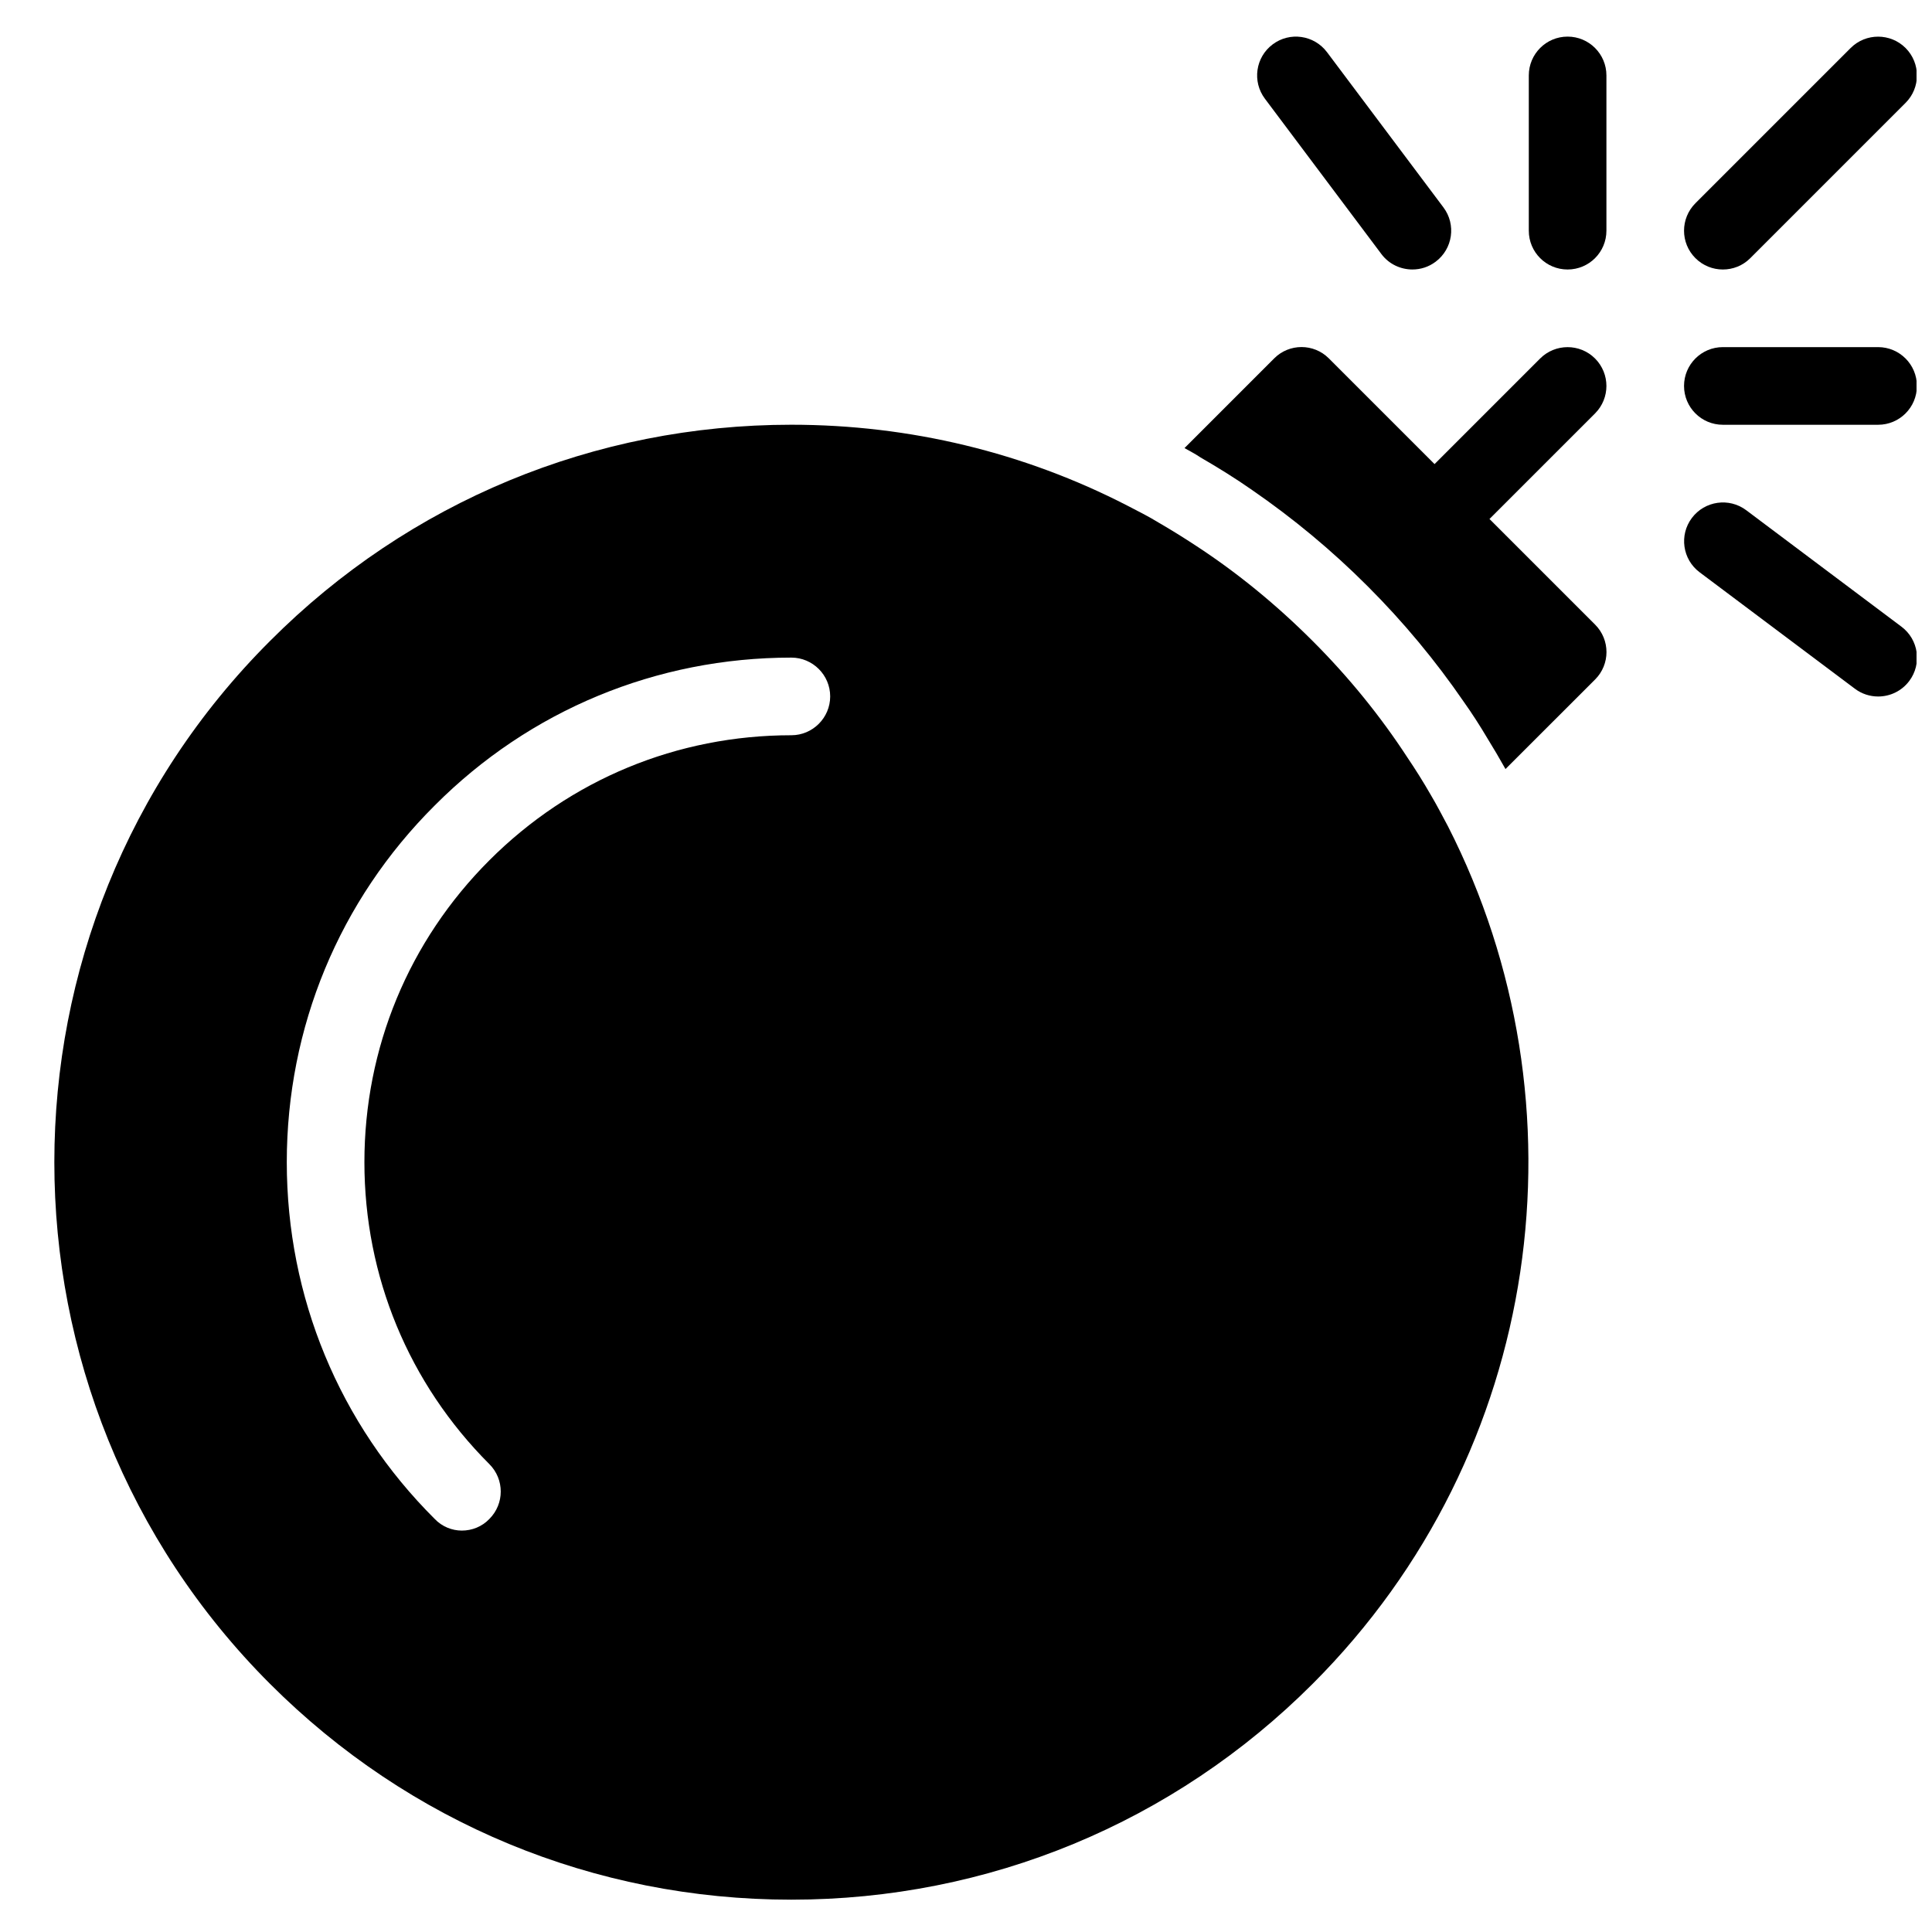
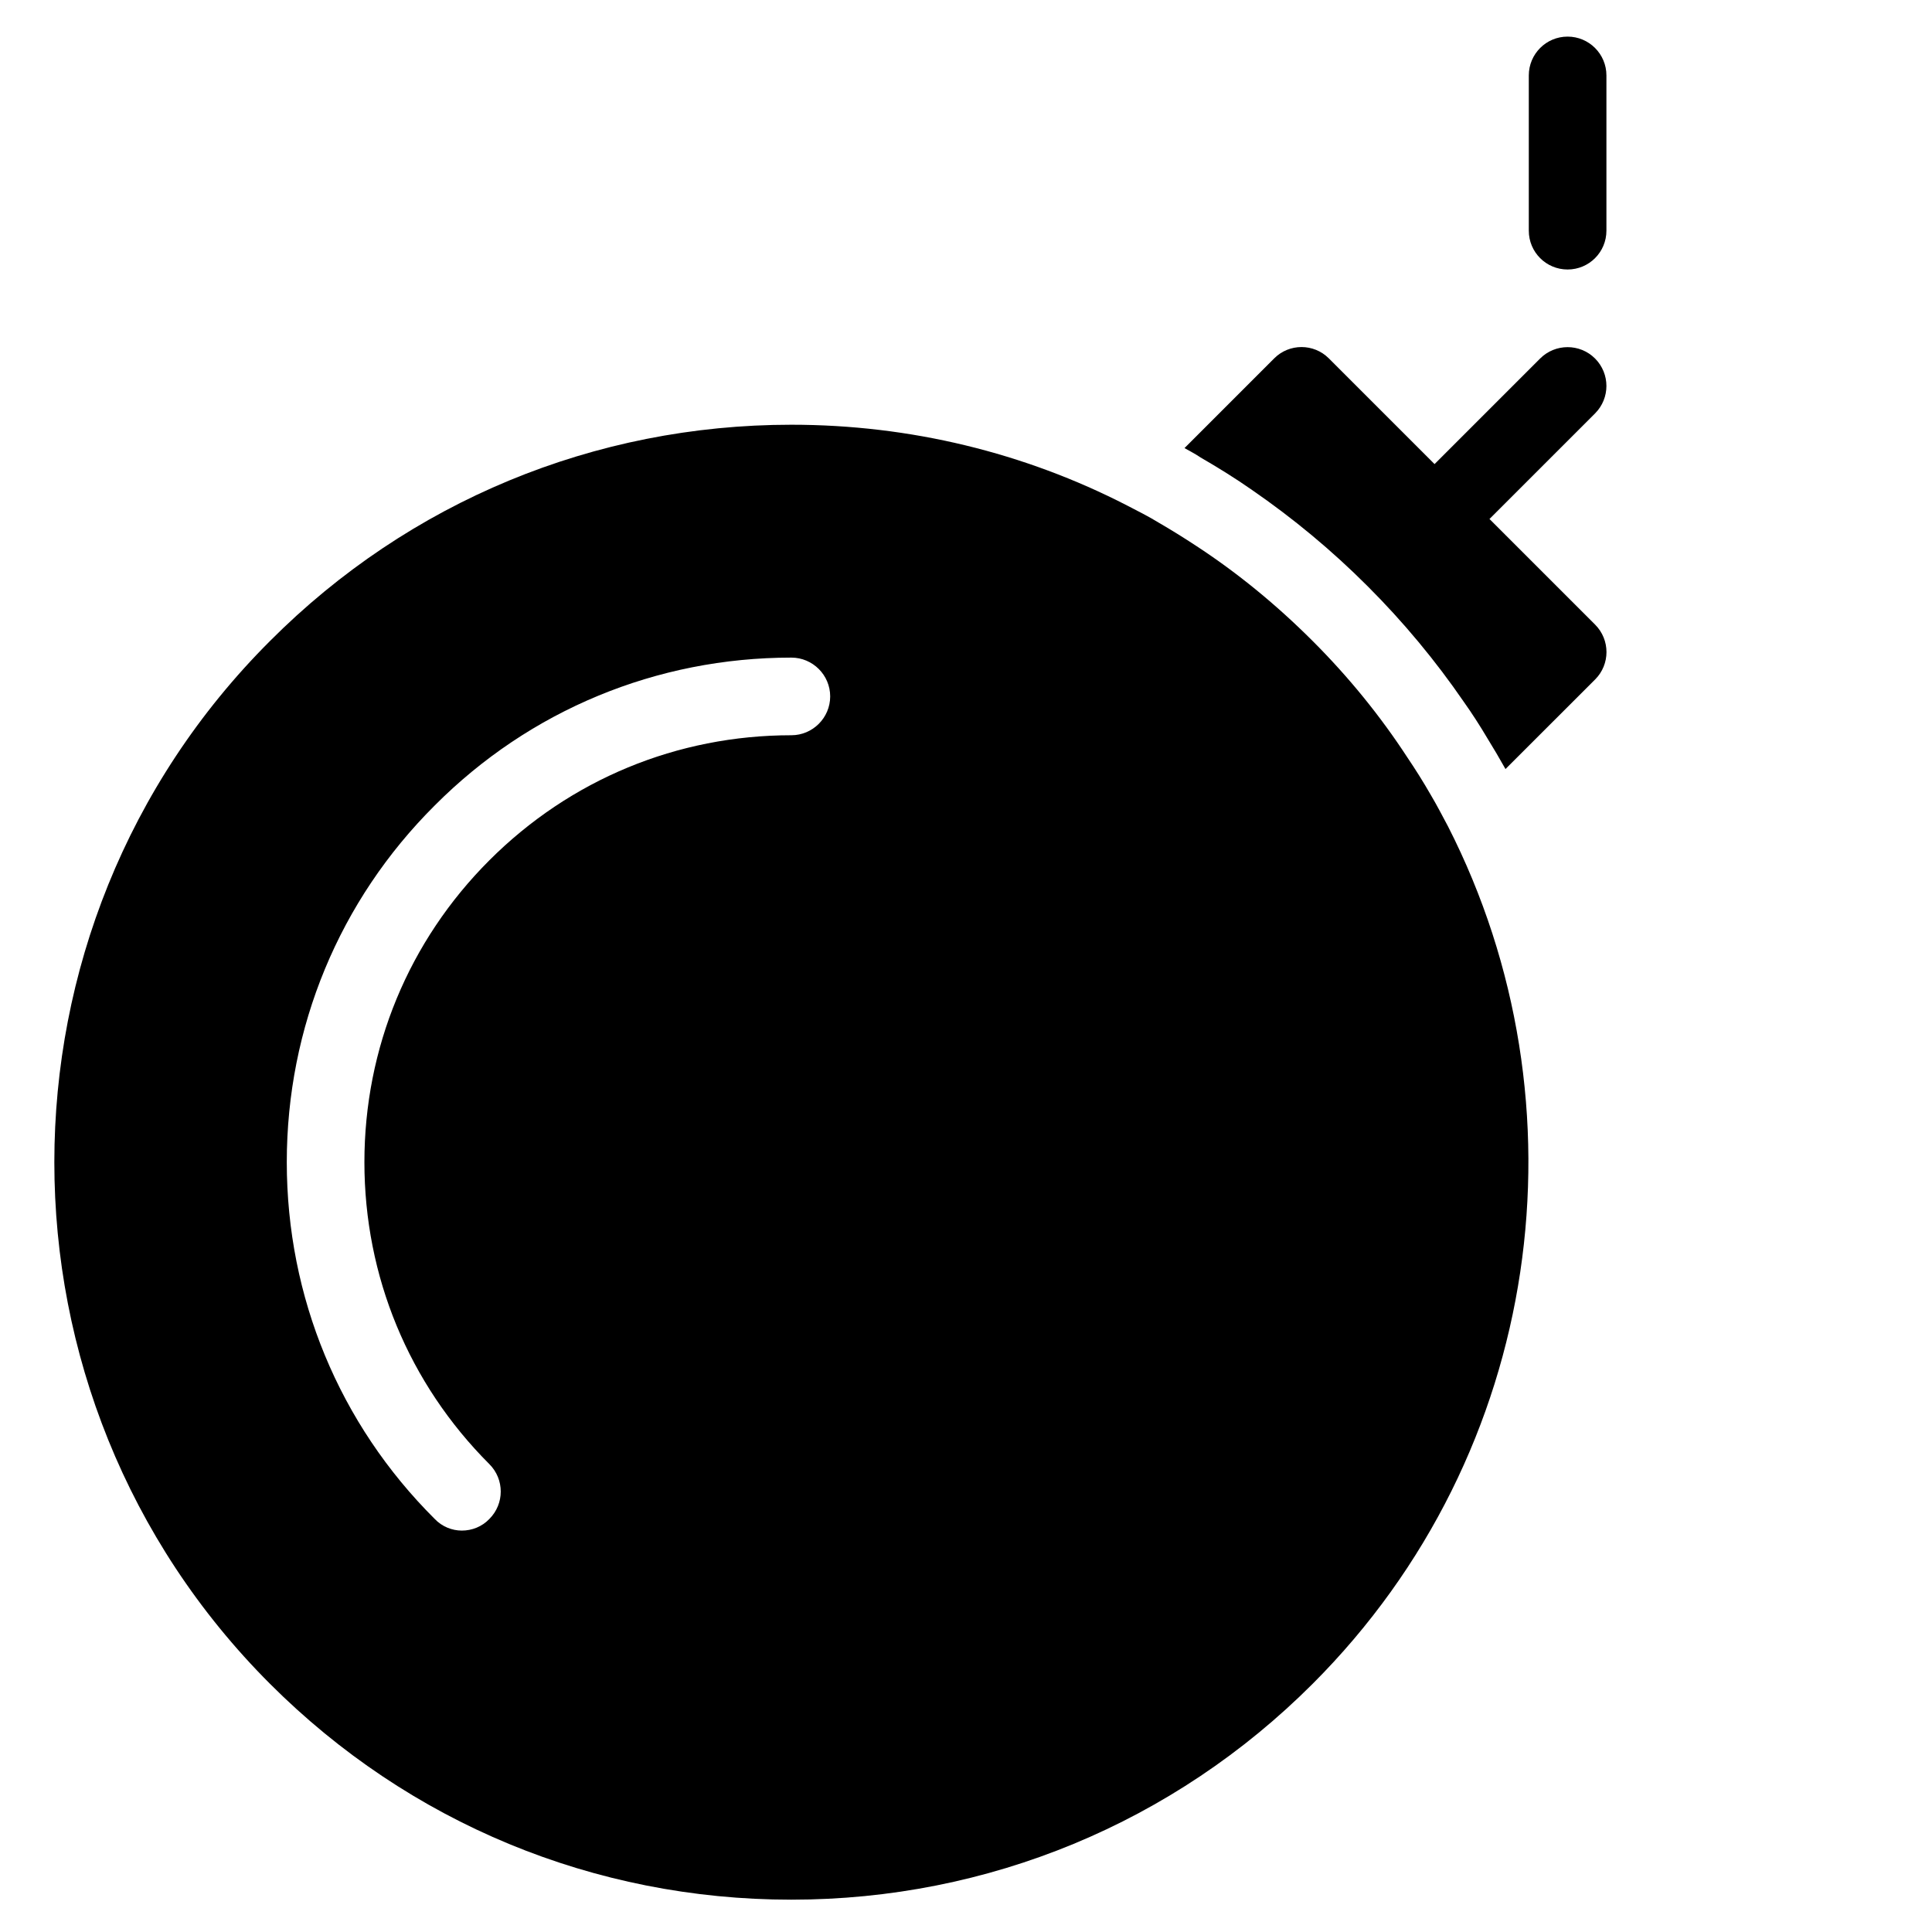
<svg xmlns="http://www.w3.org/2000/svg" width="800px" height="800px" version="1.1" viewBox="144 144 512 512">
  <defs>
    <clipPath id="c">
-       <path d="m590 153h61.902v63h-61.902z" />
-     </clipPath>
+       </clipPath>
    <clipPath id="b">
-       <path d="m590 235h61.902v22h-61.902z" />
-     </clipPath>
+       </clipPath>
    <clipPath id="a">
      <path d="m590 277h61.902v52h-61.902z" />
    </clipPath>
  </defs>
  <path d="m523.13 354.59c-1.949-3.394-4.019-6.691-6.172-9.875-7.109-10.902-15.527-21.297-25.109-30.859-9.562-9.562-19.844-18-30.859-25.199-3.273-2.152-6.57-4.207-9.965-6.172-2.672-1.648-5.562-3.082-8.34-4.527-27.164-13.98-57.5-21.398-88.977-21.398-52.145 0-101.31 20.367-138.14 57.297-76.223 76.121-76.223 200.17 0 276.39 36.828 36.828 85.883 57.188 138.14 57.188 52.156 0 101.31-20.359 138.14-57.188 61.414-61.406 73.352-153.77 35.902-227.22-1.543-2.883-2.969-5.664-4.621-8.438zm-169.41-15.742c-30.234 0-58.625 11.734-80.02 33.129-21.398 21.387-33.129 49.781-33.129 80.016 0 30.25 11.734 58.637 33.129 80.031 4.004 4.019 4.004 10.488 0 14.504-1.961 2.062-4.629 3.094-7.309 3.094-2.574 0-5.246-1.031-7.195-3.094-25.301-25.191-39.195-58.836-39.195-94.535 0-35.691 13.891-69.32 39.195-94.523 25.191-25.301 58.836-39.195 94.523-39.195 5.668 0 10.289 4.629 10.289 10.289-0.004 5.656-4.629 10.285-10.289 10.285z" />
  <path d="m538.76 281.57-0.035-0.031 27.98-27.977c4.016-4.027 4.016-10.523 0-14.555-4.019-4.012-10.531-4.012-14.551 0l-27.977 27.977-0.031-0.02-27.988-27.988c-4-4.004-10.488-4.004-14.484 0l-23.77 23.77c1.426 0.82 2.871 1.535 4.223 2.469 4.621 2.672 9.262 5.547 13.684 8.641 10.887 7.512 21.074 15.941 30.637 25.512 9.461 9.453 17.996 19.738 25.414 30.539 2.266 3.195 4.316 6.379 6.266 9.672 1.648 2.672 3.293 5.457 4.84 8.227l23.77-23.754c3.996-4.004 3.996-10.488 0-14.504z" />
  <g clip-path="url(#c)">
    <path d="m600.58 215.42c2.629 0 5.266-0.992 7.269-3.012l41.145-41.145c4.019-4.012 4.019-10.52 0-14.547-4.019-4.004-10.531-4.004-14.547 0l-41.145 41.145c-4.019 4.031-4.019 10.539 0 14.547 2.012 2.019 4.641 3.012 7.277 3.012z" />
  </g>
  <g clip-path="url(#b)">
-     <path d="m641.72 235.99h-41.145c-5.688 0-10.289 4.609-10.289 10.289 0 5.684 4.602 10.289 10.289 10.289h41.145c5.684 0 10.281-4.602 10.281-10.289 0.004-5.68-4.602-10.289-10.281-10.289z" />
-   </g>
+     </g>
  <g clip-path="url(#a)">
-     <path d="m606.75 279.2c-4.539-3.394-10.973-2.469-14.383 2.062-3.414 4.539-2.488 11 2.047 14.395l41.145 30.859c1.848 1.395 4.019 2.062 6.172 2.062 3.133 0 6.203-1.414 8.238-4.106 3.414-4.551 2.488-10.992-2.07-14.402z" />
-   </g>
+     </g>
  <path d="m559.43 215.42c5.688 0 10.289-4.602 10.289-10.289v-41.141c0-5.672-4.602-10.289-10.289-10.289-5.684 0-10.281 4.609-10.281 10.289v41.145c-0.008 5.684 4.598 10.285 10.281 10.285z" />
-   <path d="m510.07 211.31c2.004 2.691 5.106 4.106 8.238 4.106 2.152 0 4.301-0.664 6.144-2.051 4.559-3.414 5.488-9.855 2.07-14.402l-30.859-41.145c-3.414-4.539-9.863-5.473-14.402-2.051-4.539 3.394-5.465 9.855-2.047 14.395z" />
</svg>